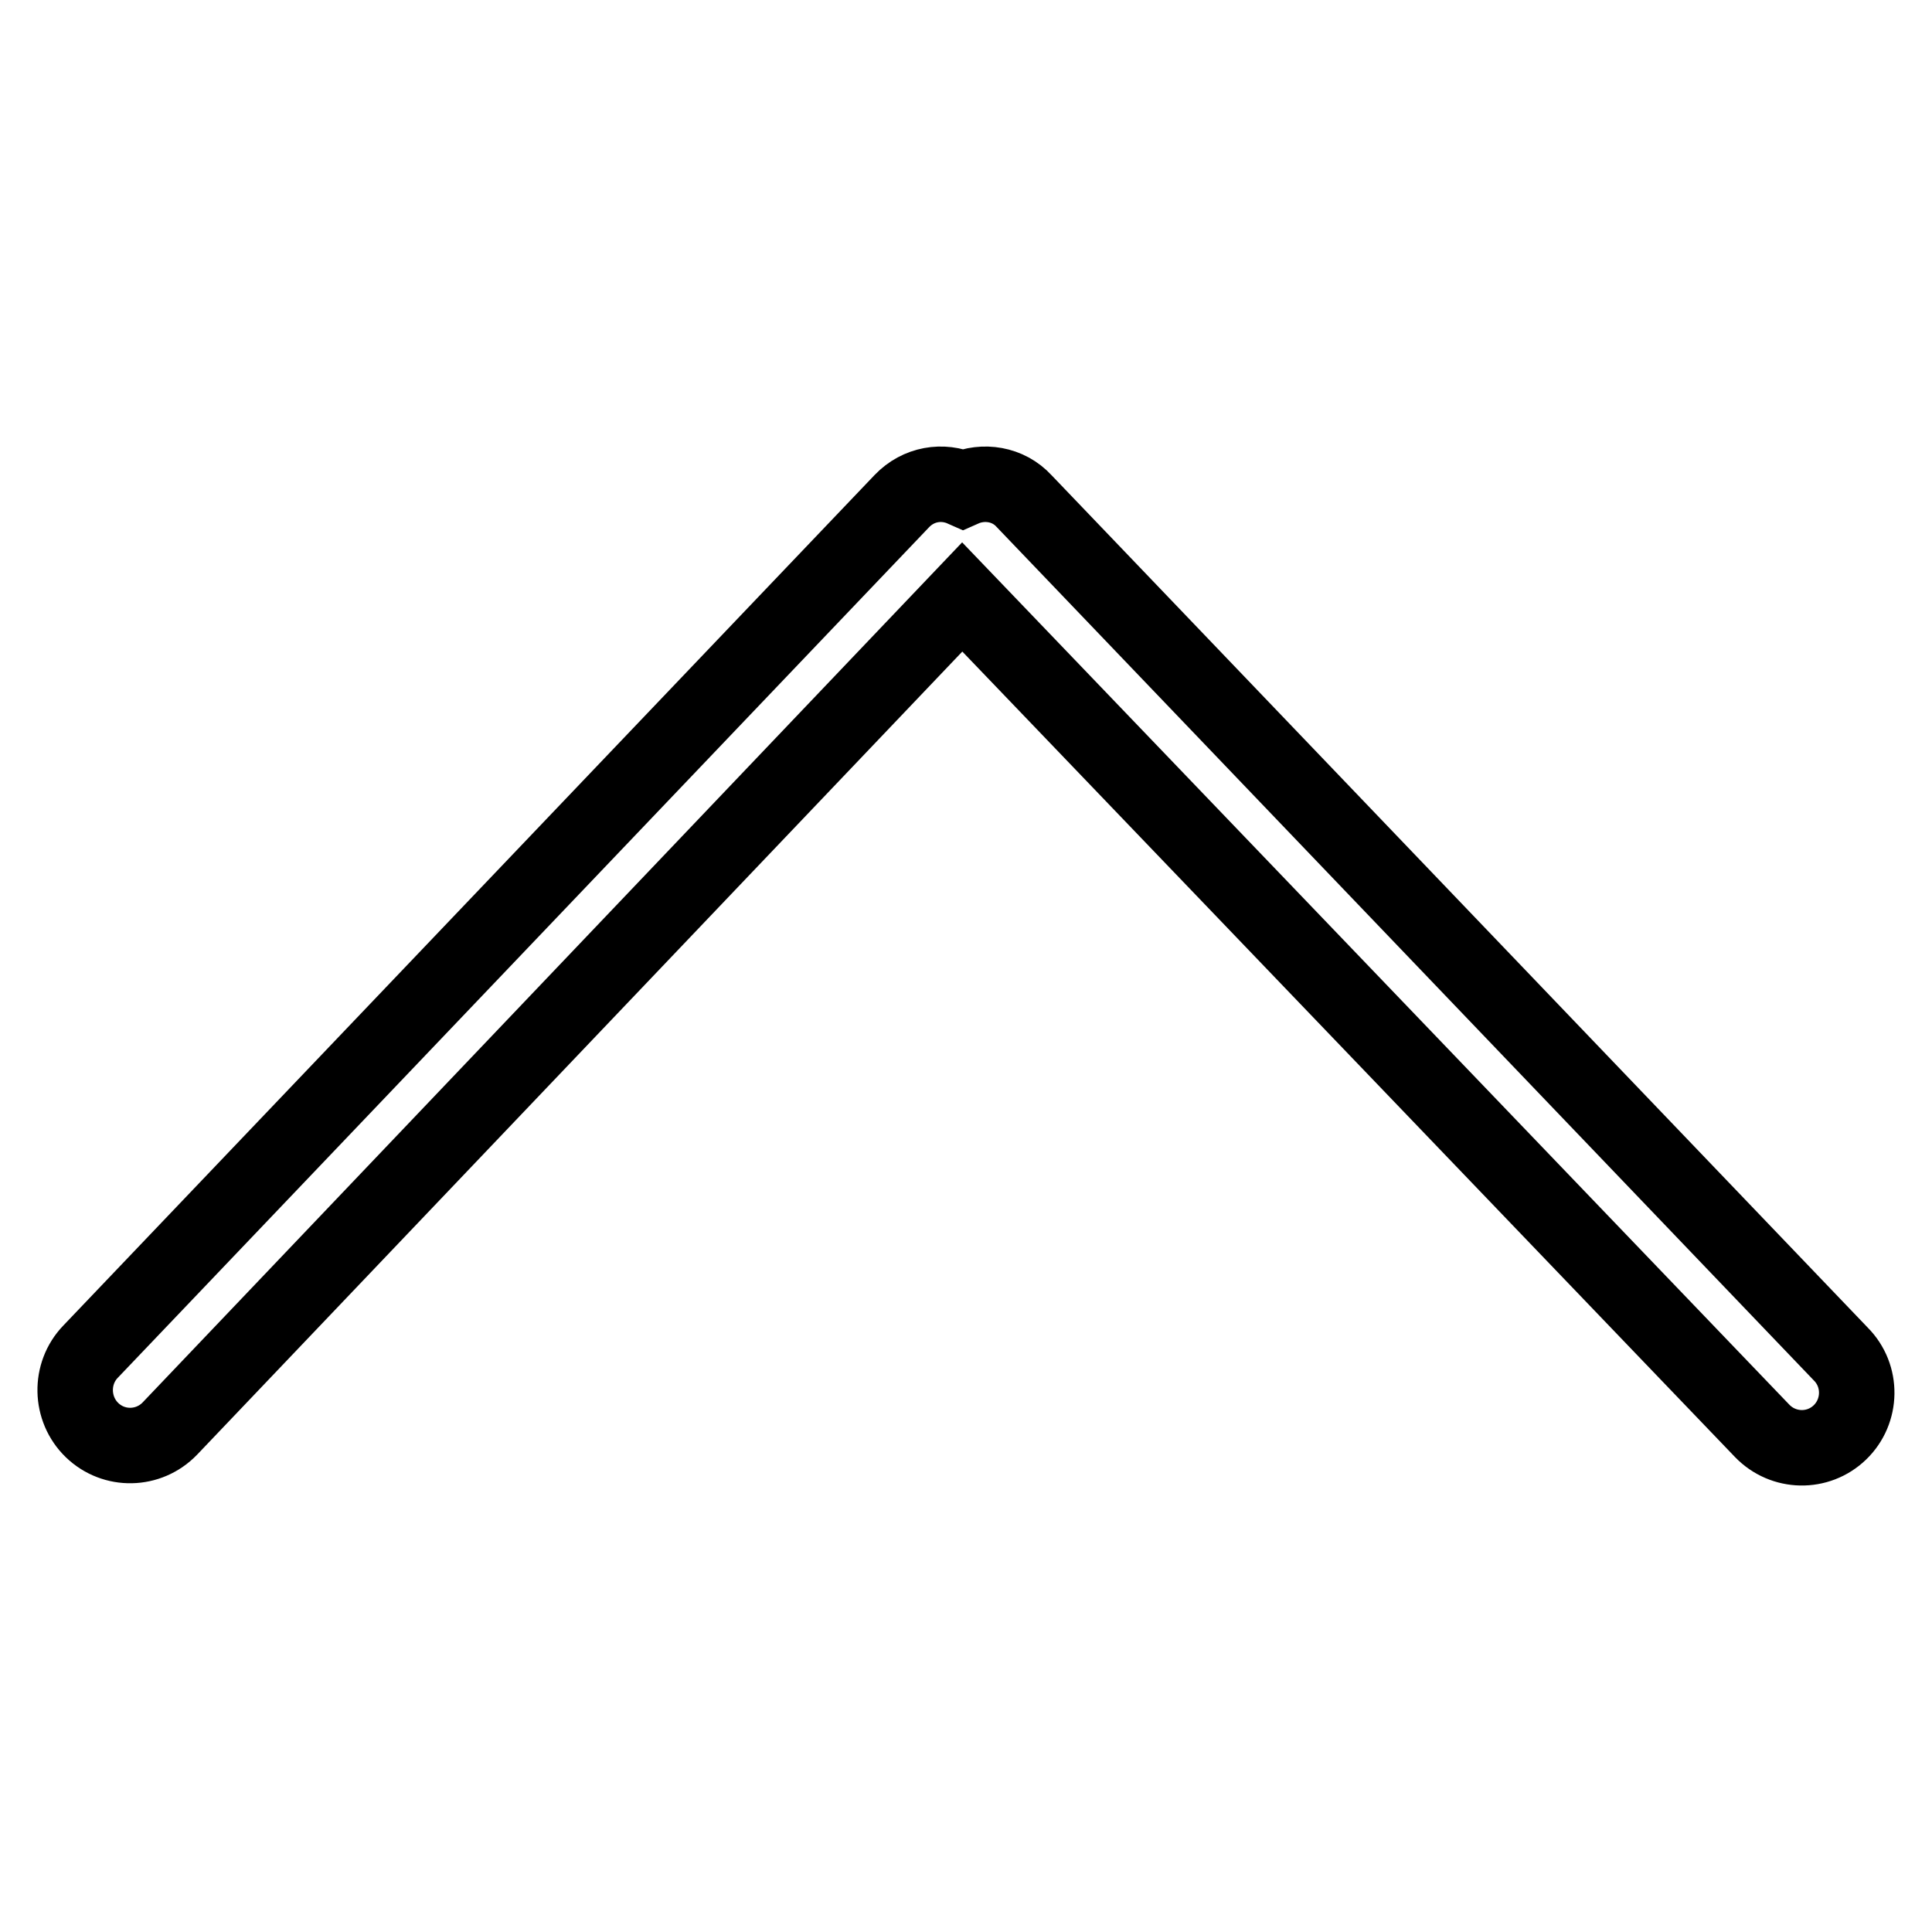
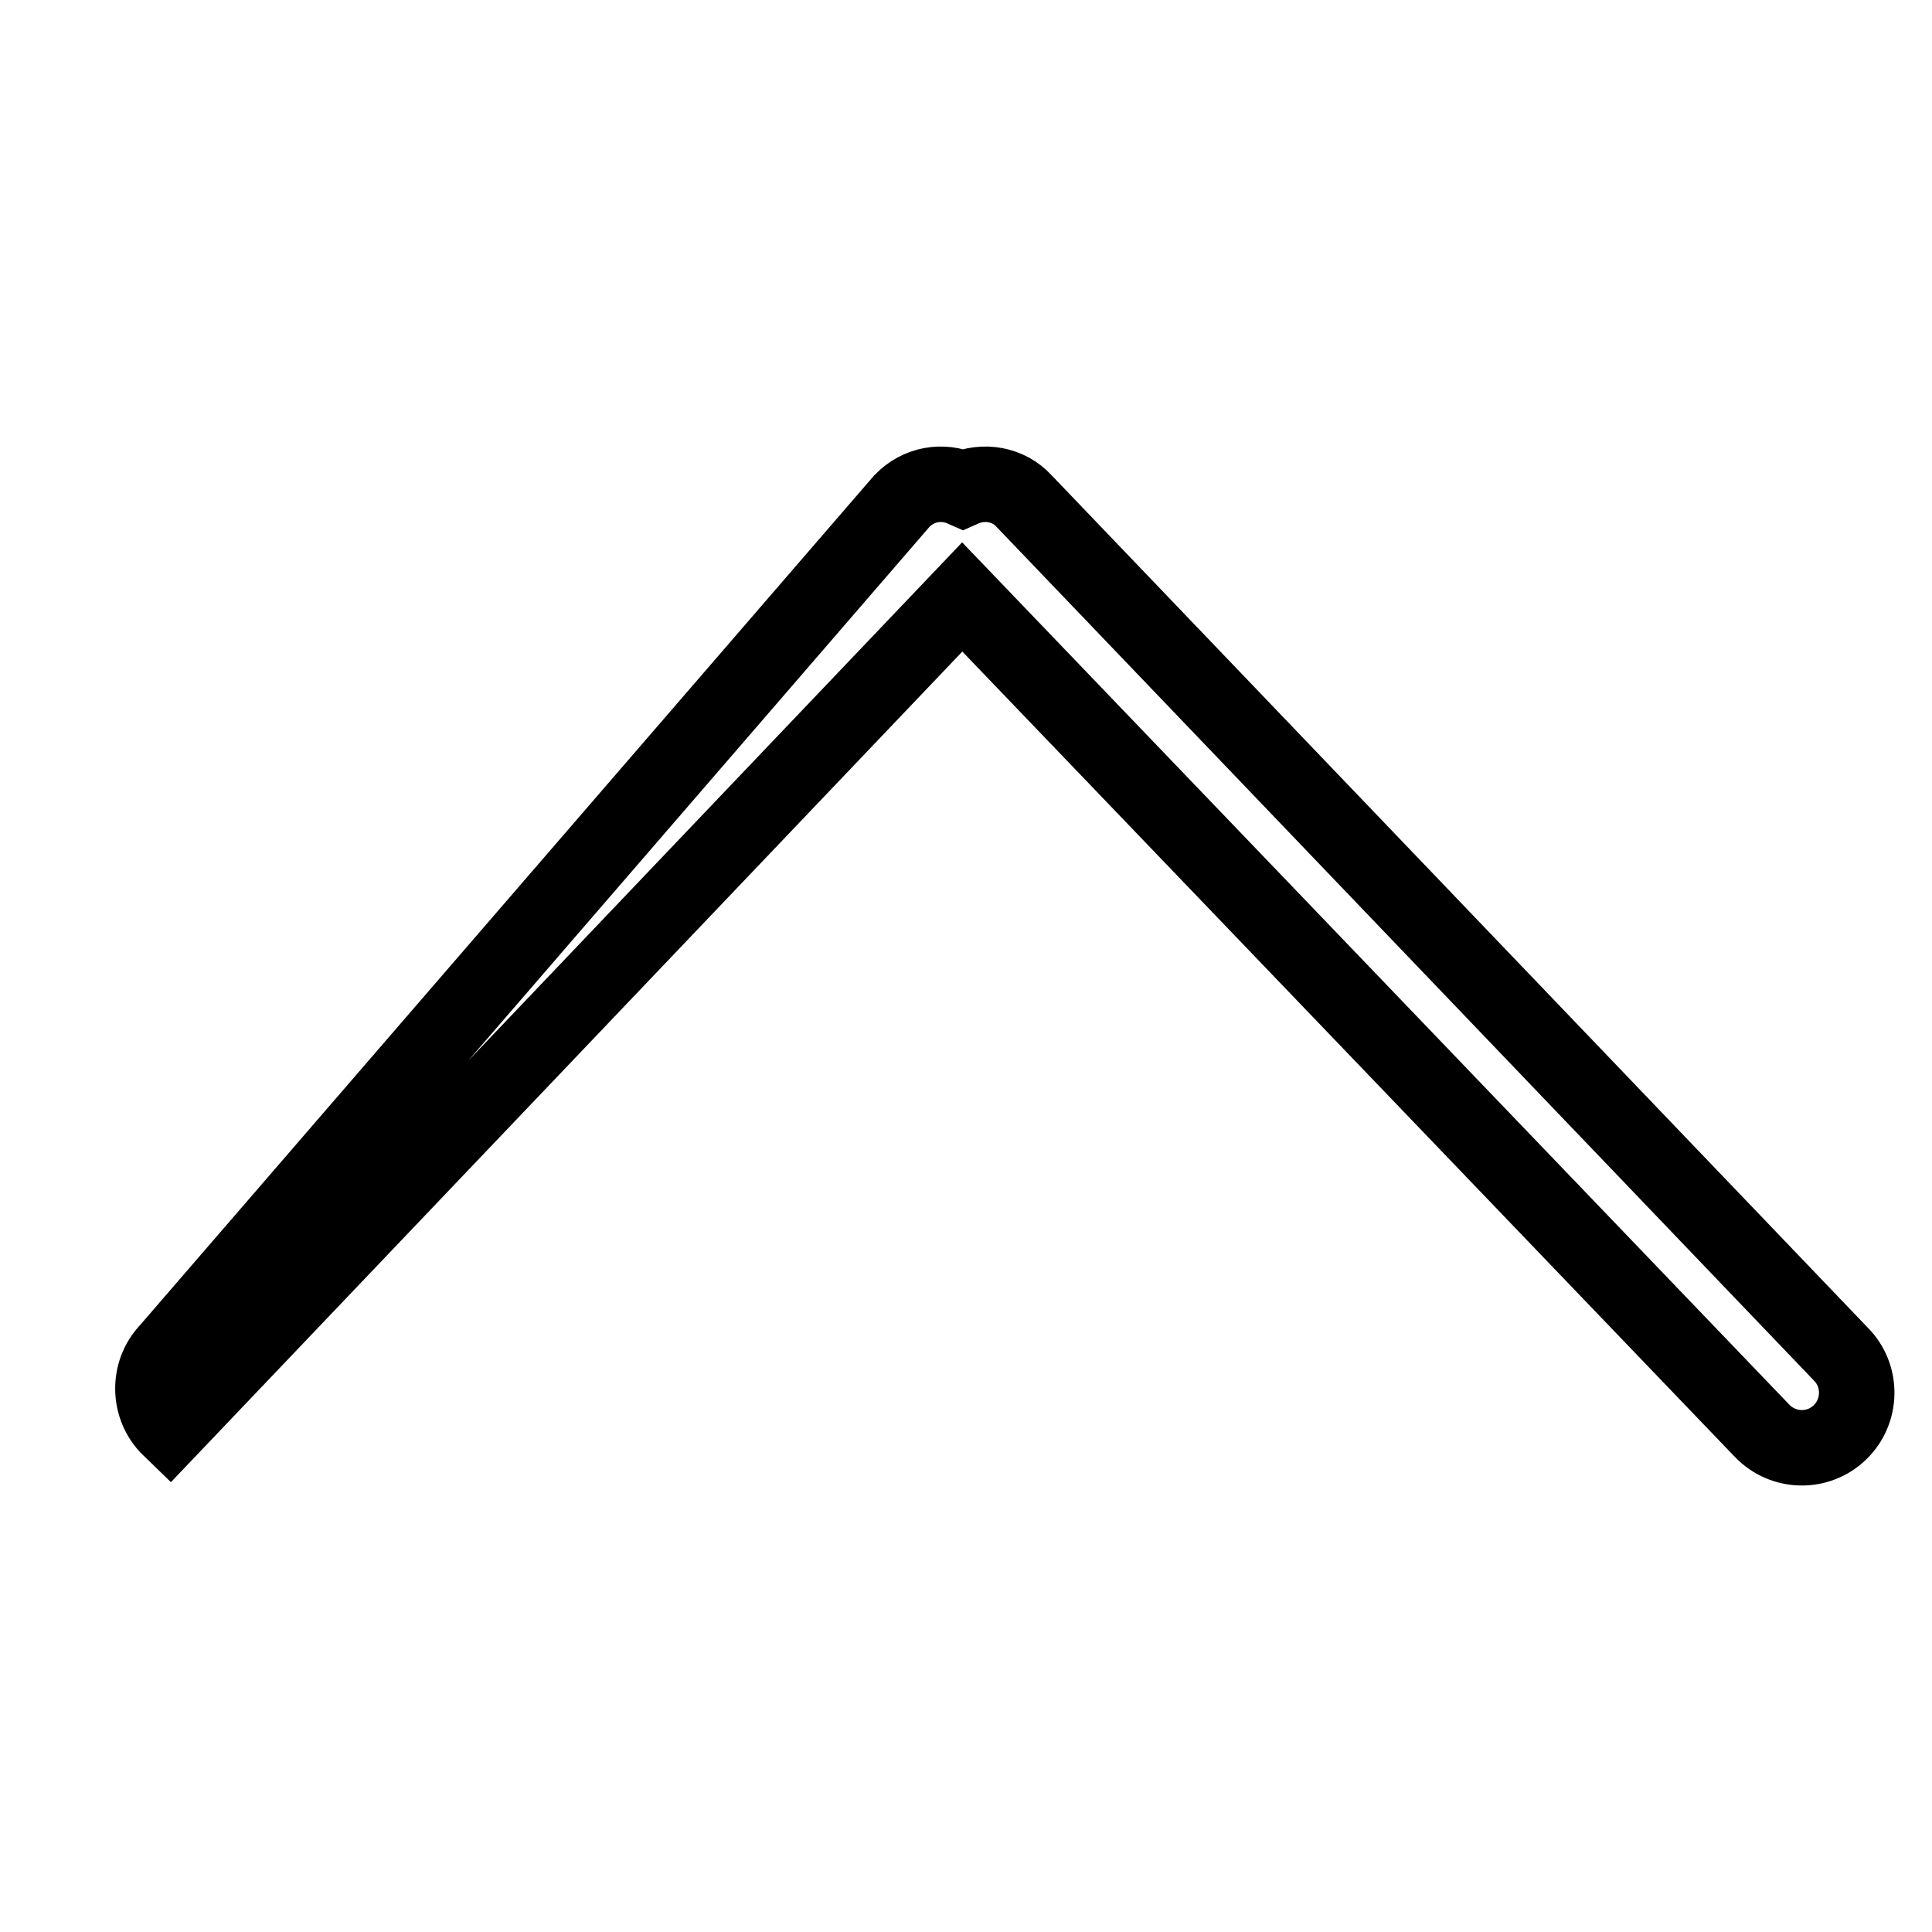
<svg xmlns="http://www.w3.org/2000/svg" version="1.1" x="0px" y="0px" viewBox="0 0 256 256" enable-background="new 0 0 256 256" xml:space="preserve">
  <g>
-     <path stroke-width="10" fill-opacity="0" stroke="#000000" d="M243.8,189.8c-2.9,2.8-7.5,2.7-10.3-0.2L127.5,79.1L22.5,189.3c-2.8,2.9-7.4,3-10.3,0.2 c-2.9-2.8-3-7.5-0.2-10.4L119.5,66.4c2.2-2.3,5.4-2.8,8.1-1.6c2.7-1.2,6-0.7,8.1,1.6l108.2,113C246.8,182.3,246.7,187,243.8,189.8 L243.8,189.8z" />
+     <path stroke-width="10" fill-opacity="0" stroke="#000000" d="M243.8,189.8c-2.9,2.8-7.5,2.7-10.3-0.2L127.5,79.1L22.5,189.3c-2.9-2.8-3-7.5-0.2-10.4L119.5,66.4c2.2-2.3,5.4-2.8,8.1-1.6c2.7-1.2,6-0.7,8.1,1.6l108.2,113C246.8,182.3,246.7,187,243.8,189.8 L243.8,189.8z" />
  </g>
</svg>